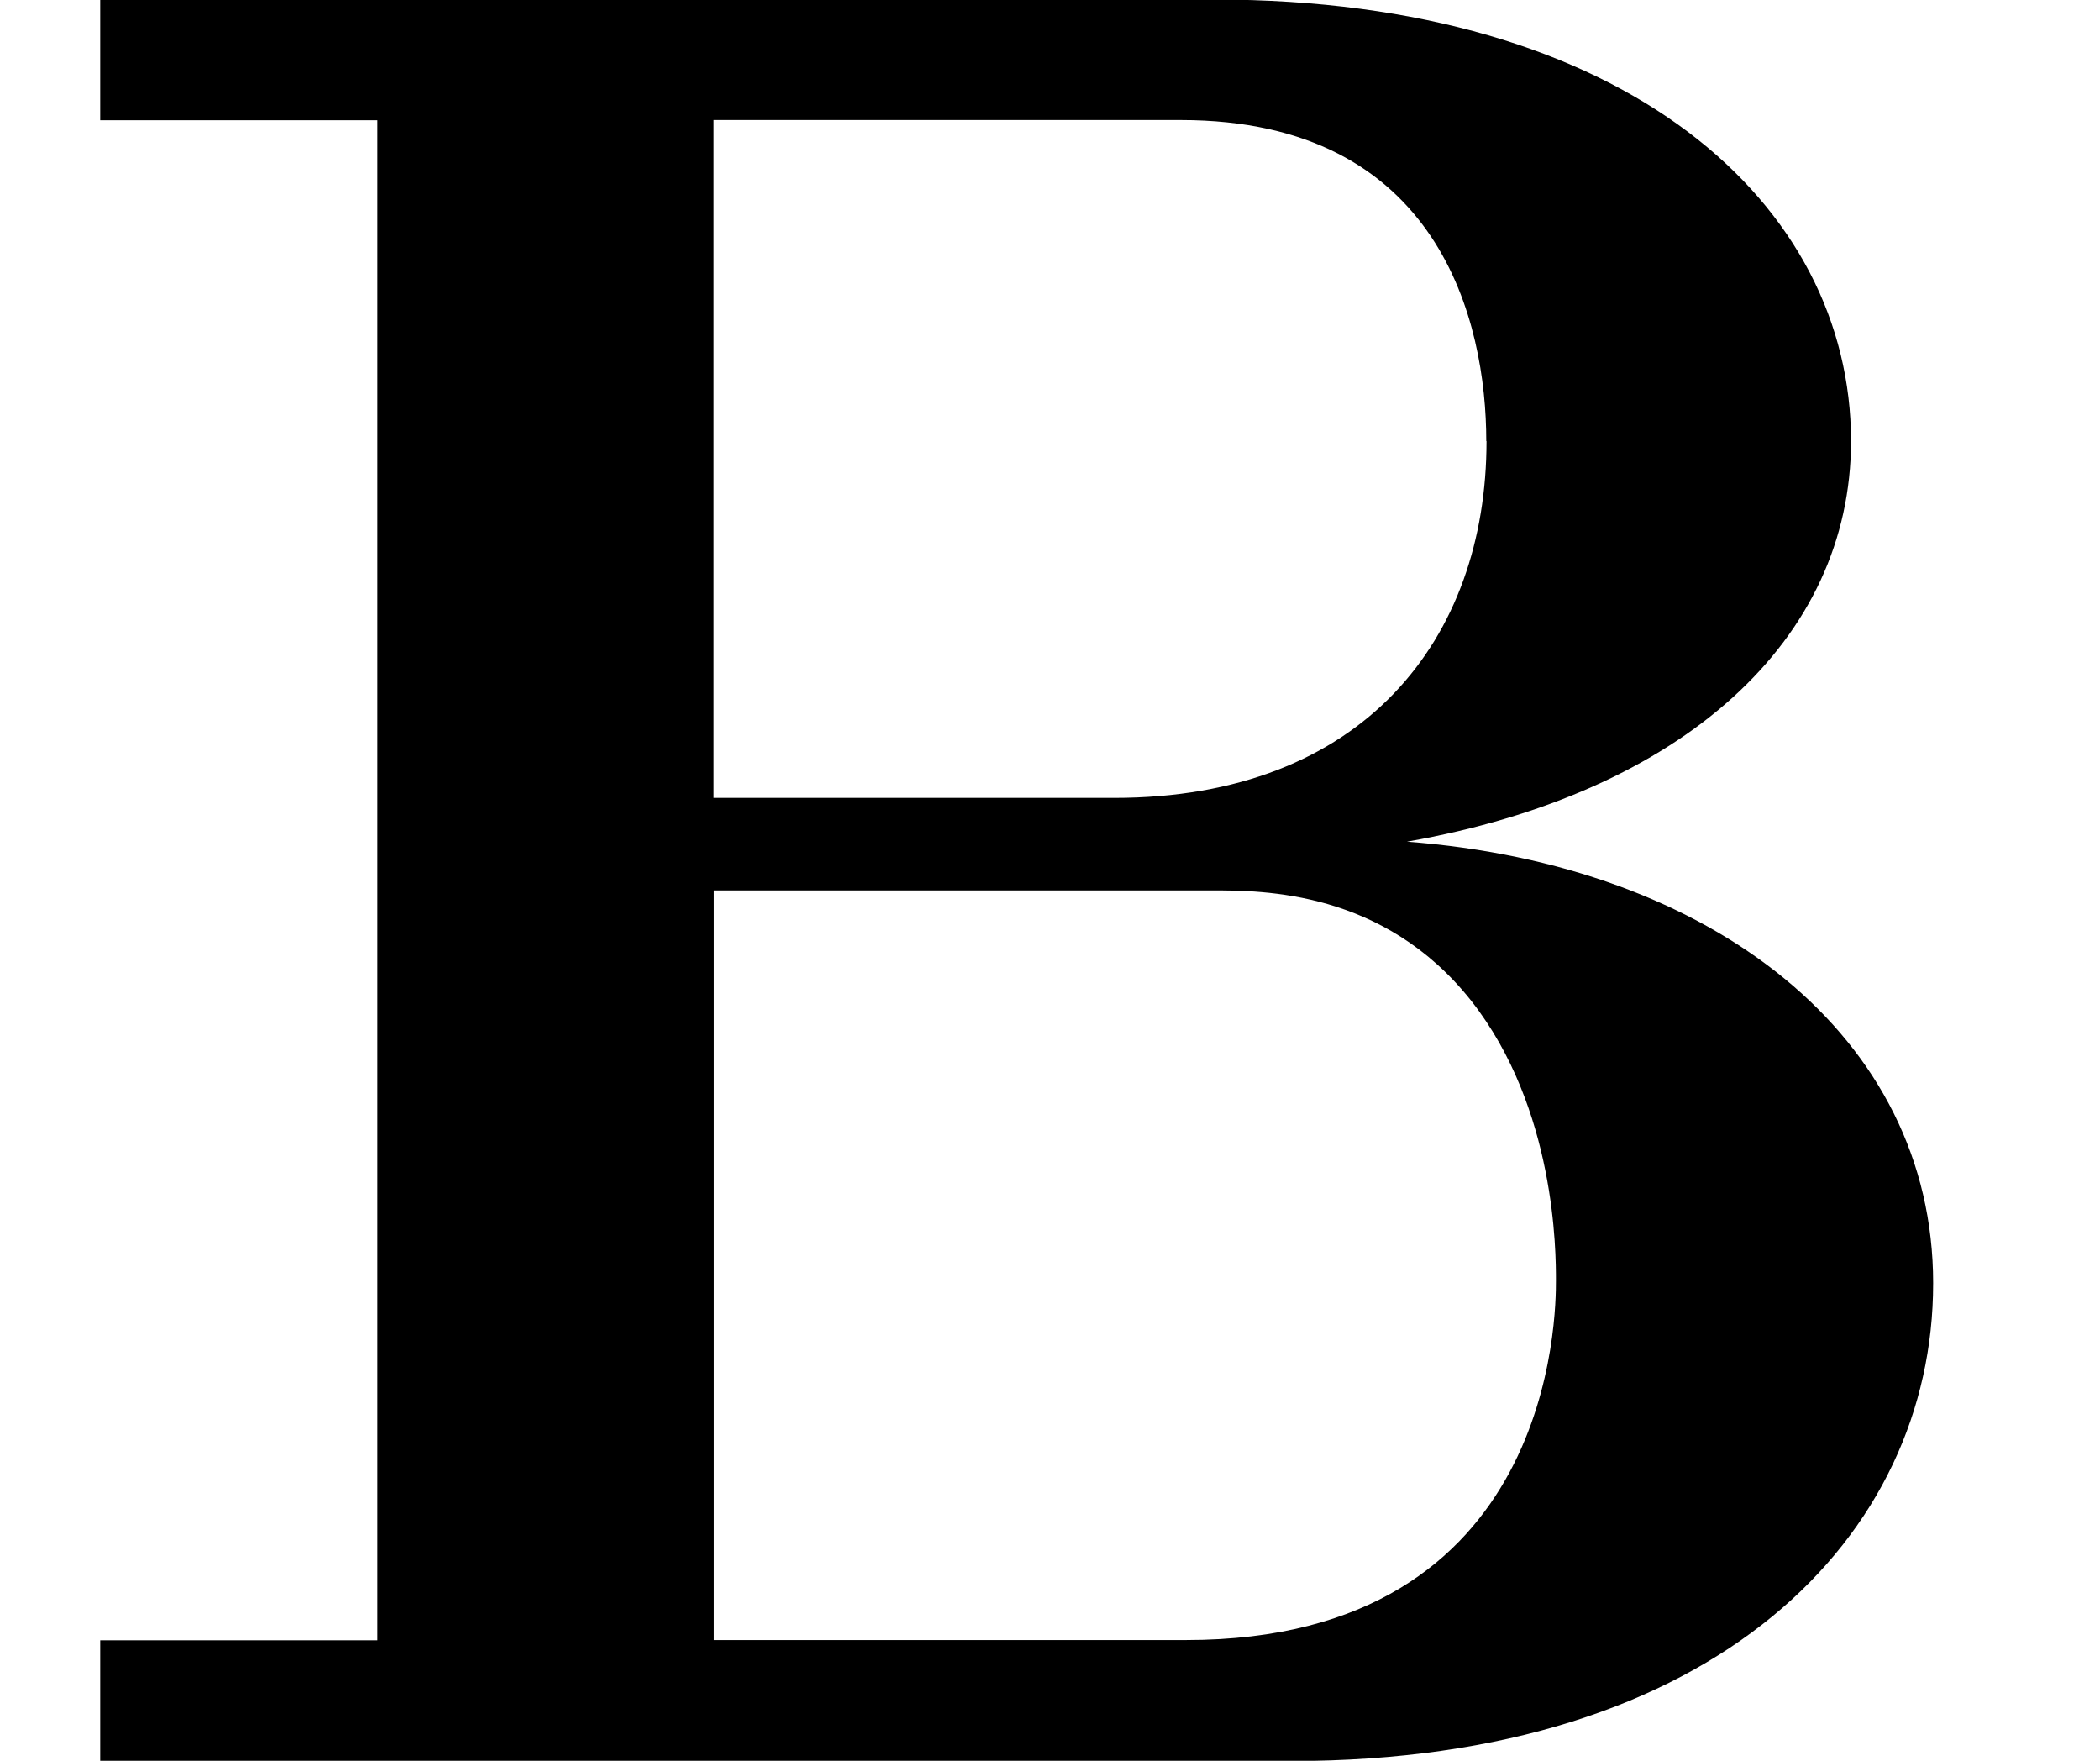
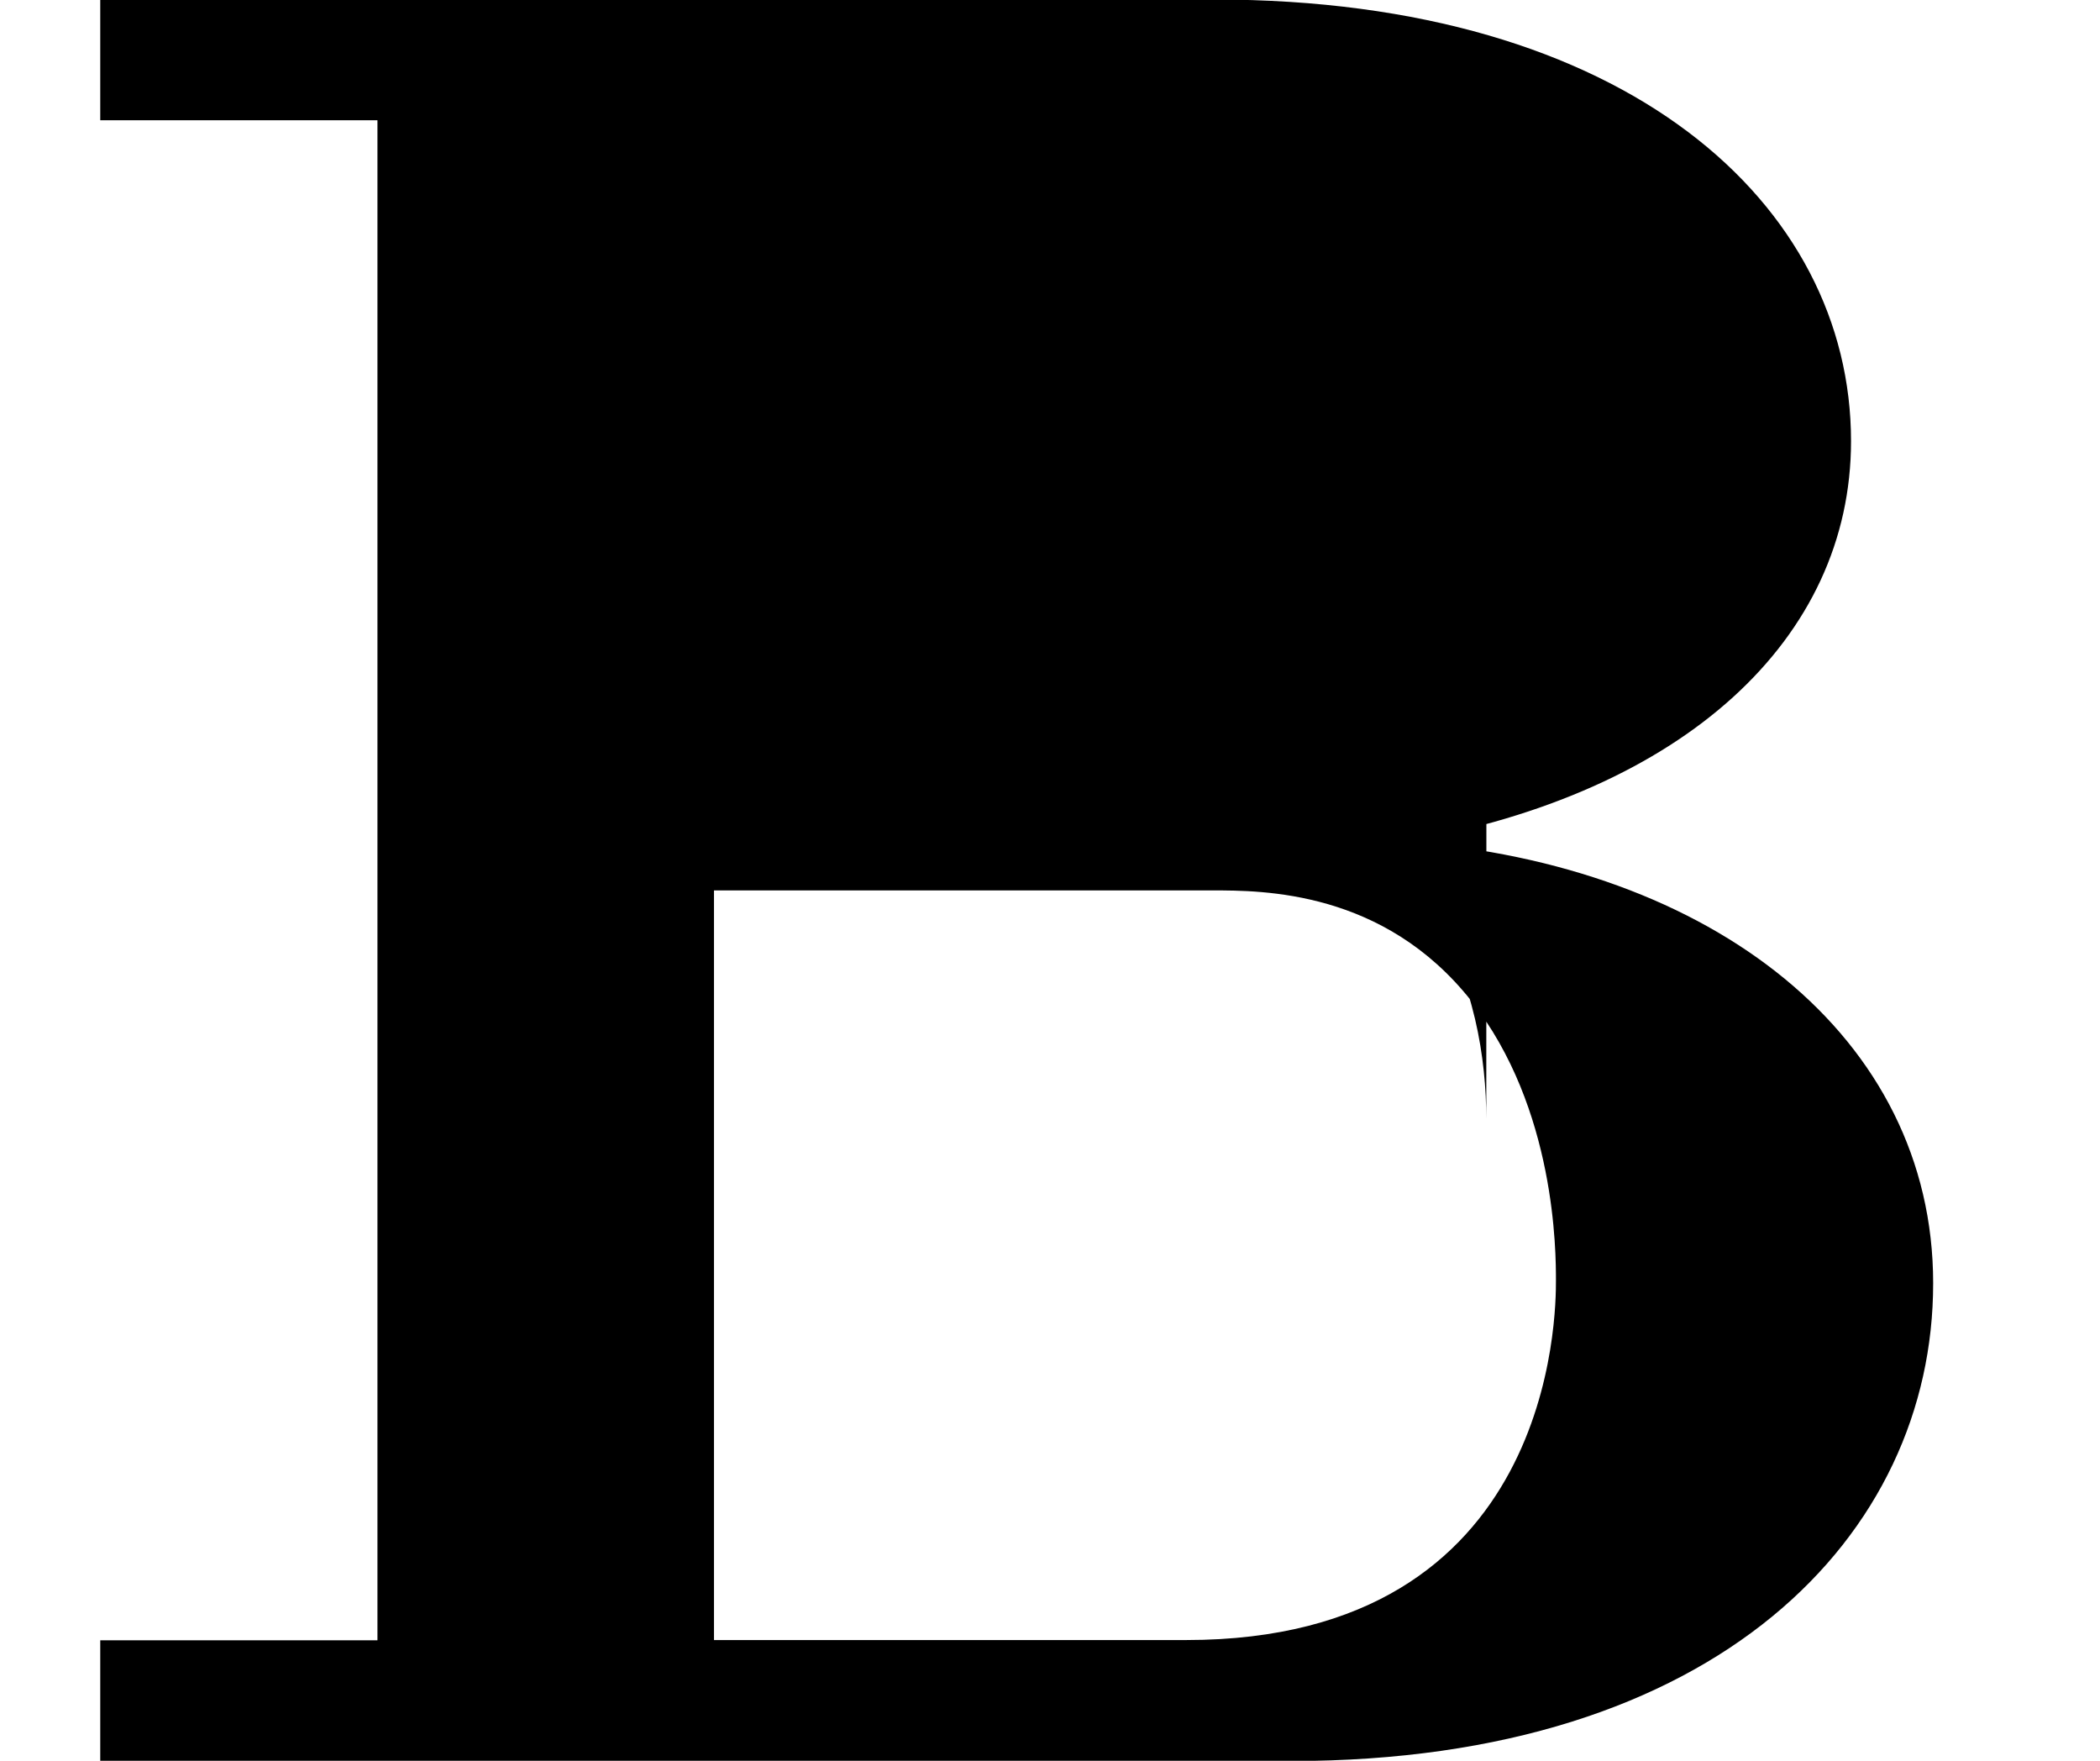
<svg xmlns="http://www.w3.org/2000/svg" xmlns:xlink="http://www.w3.org/1999/xlink" version="1.1" width="8.924pt" height="7.481pt" viewBox="0 -7.481 8.924 7.481">
  <defs>
-     <path id="g14-66" d="m8.215-2.029c0-1.047-.938-1.778-2.236-1.876c1.178-.207 1.887-.862 1.887-1.702c0-1.004-.949-1.876-2.705-1.876h-4.735v.513h1.178v6.458h-1.178v.513h5.062c1.811 0 2.727-.96 2.727-2.029zm-1.898-3.578c0 .84-.524 1.516-1.582 1.516h-1.702v-2.88h1.985c1.102 0 1.298 .862 1.298 1.364zm.295 3.567c0 .131 0 1.527-1.571 1.527h-2.007v-3.185h2.116c.218 0 .731 0 1.102 .469c.36 .458 .36 1.069 .36 1.189z" />
+     <path id="g14-66" d="m8.215-2.029c0-1.047-.938-1.778-2.236-1.876c1.178-.207 1.887-.862 1.887-1.702c0-1.004-.949-1.876-2.705-1.876h-4.735v.513h1.178v6.458h-1.178v.513h5.062c1.811 0 2.727-.96 2.727-2.029zm-1.898-3.578c0 .84-.524 1.516-1.582 1.516h-1.702h1.985c1.102 0 1.298 .862 1.298 1.364zm.295 3.567c0 .131 0 1.527-1.571 1.527h-2.007v-3.185h2.116c.218 0 .731 0 1.102 .469c.36 .458 .36 1.069 .36 1.189z" />
  </defs>
  <g id="page592">
    <use x="0" y="0" xlink:href="#g14-66" />
  </g>
</svg>